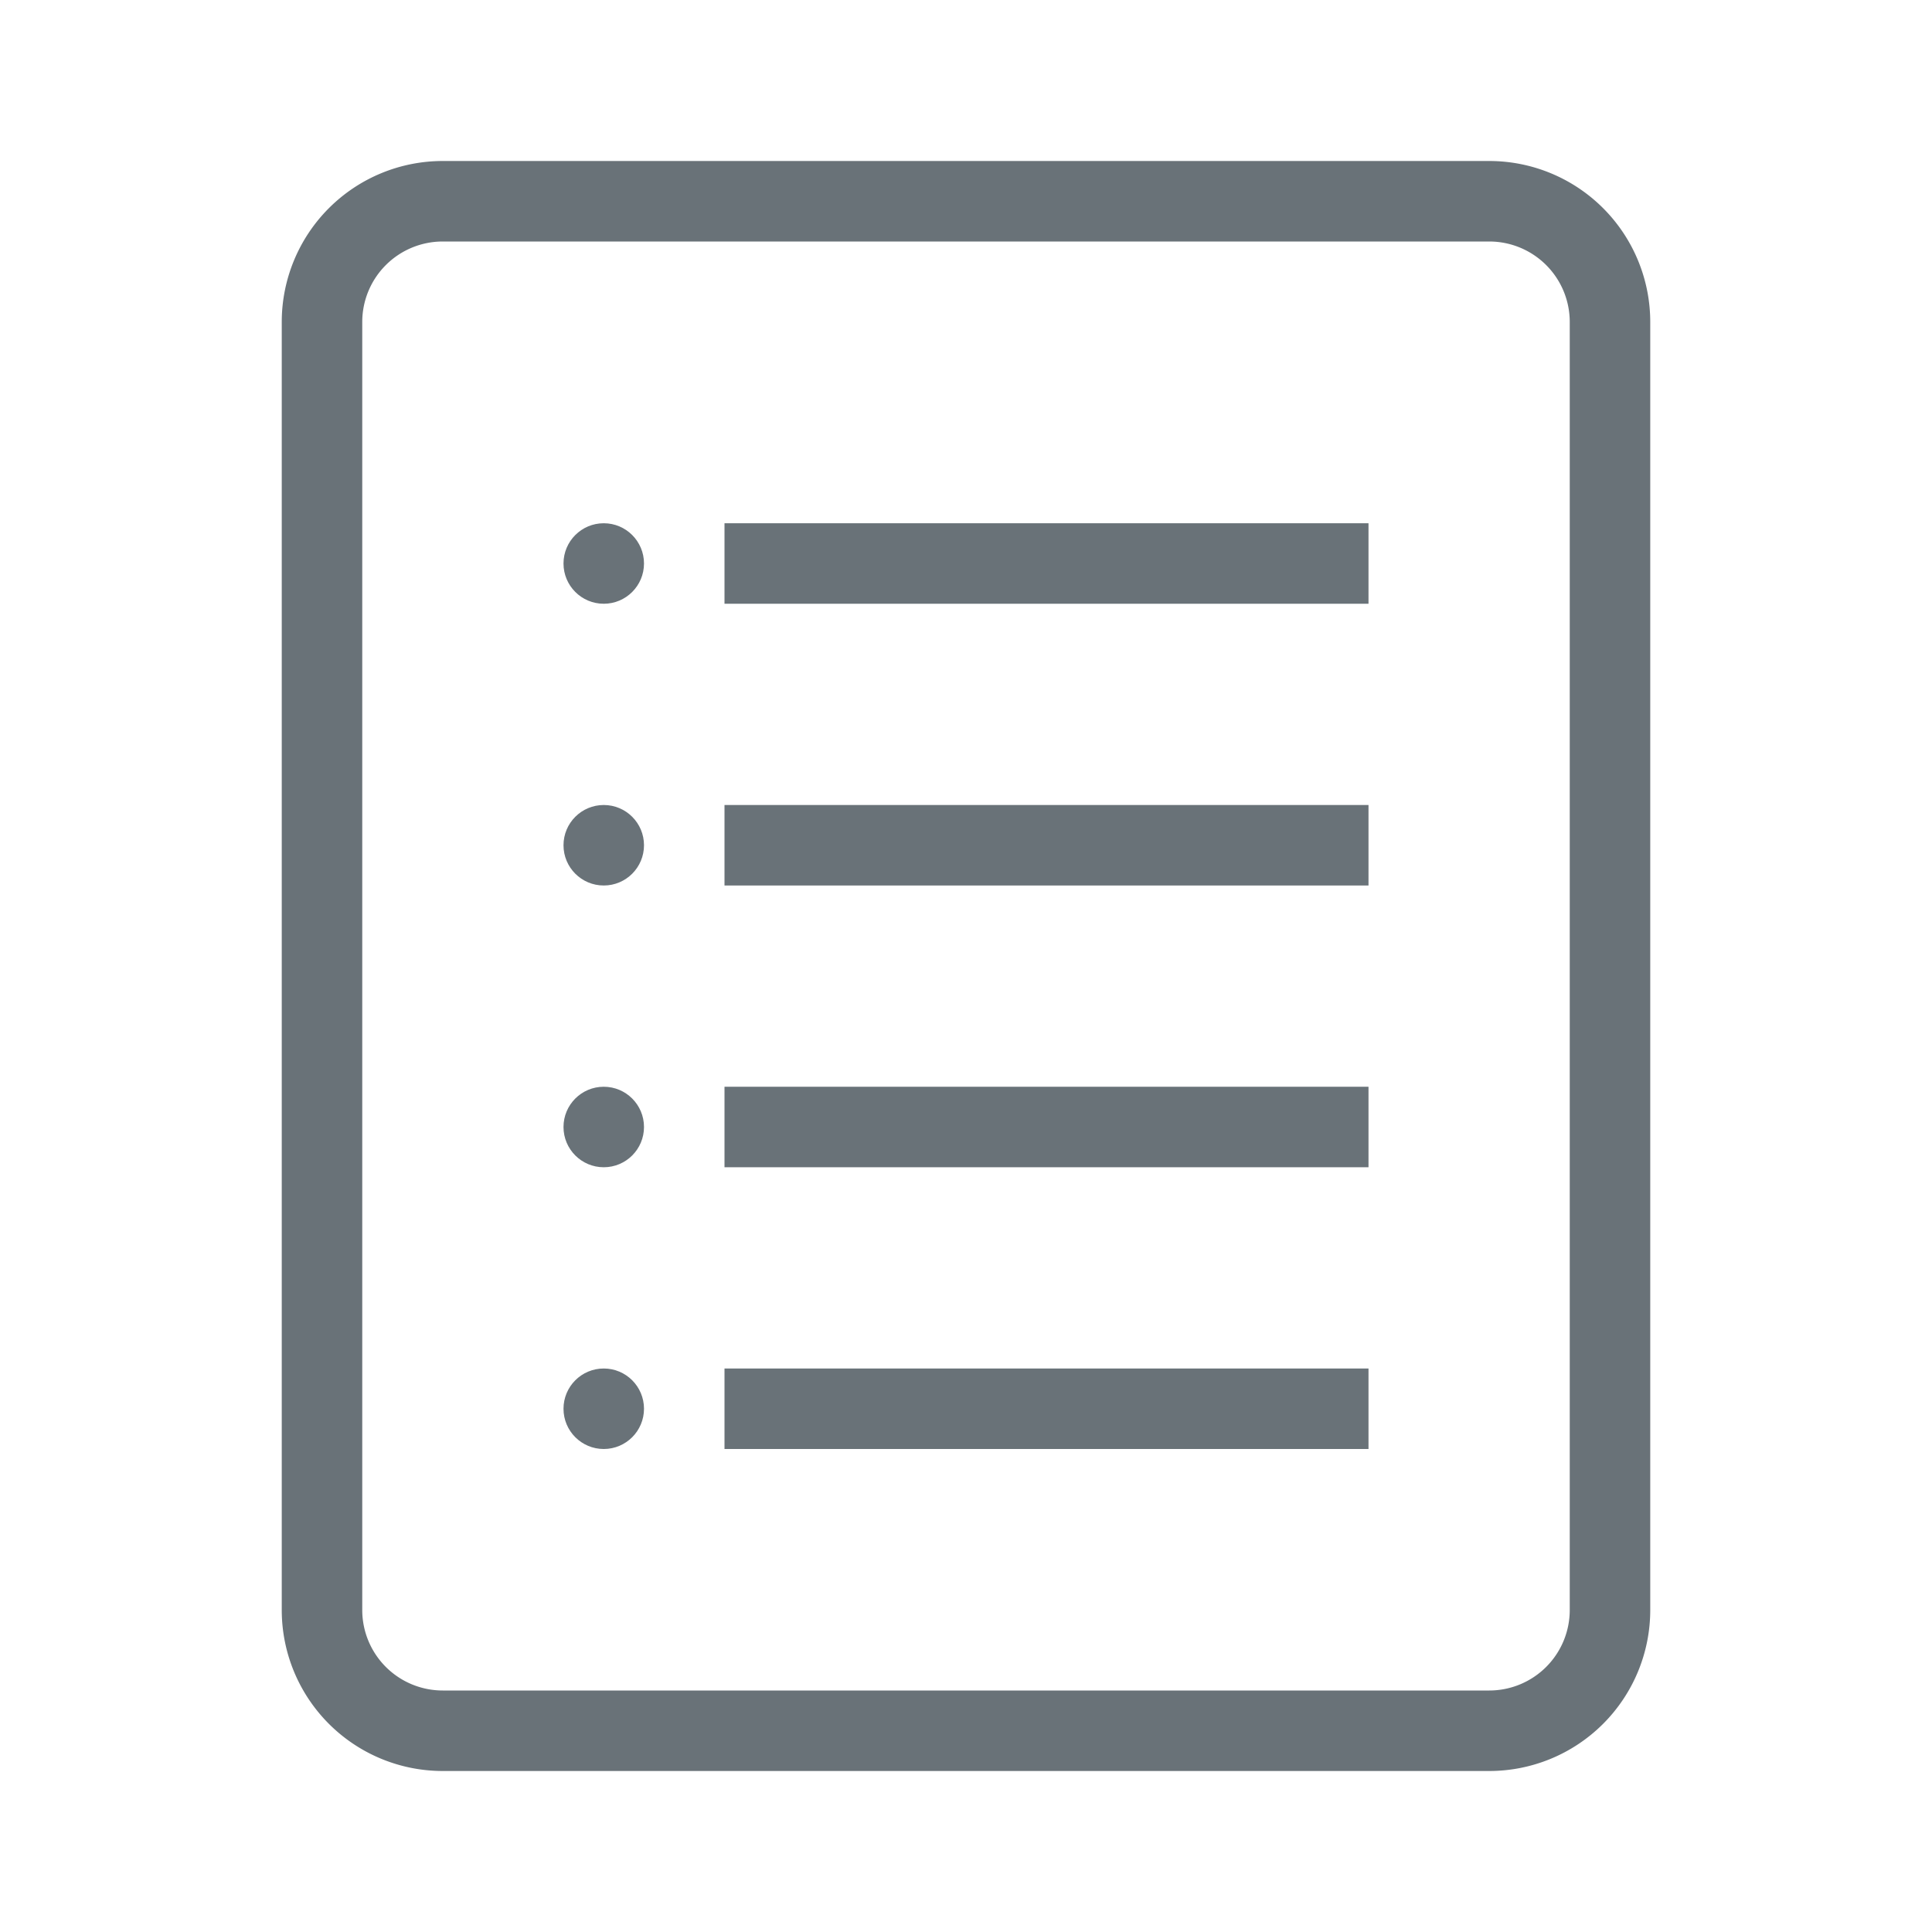
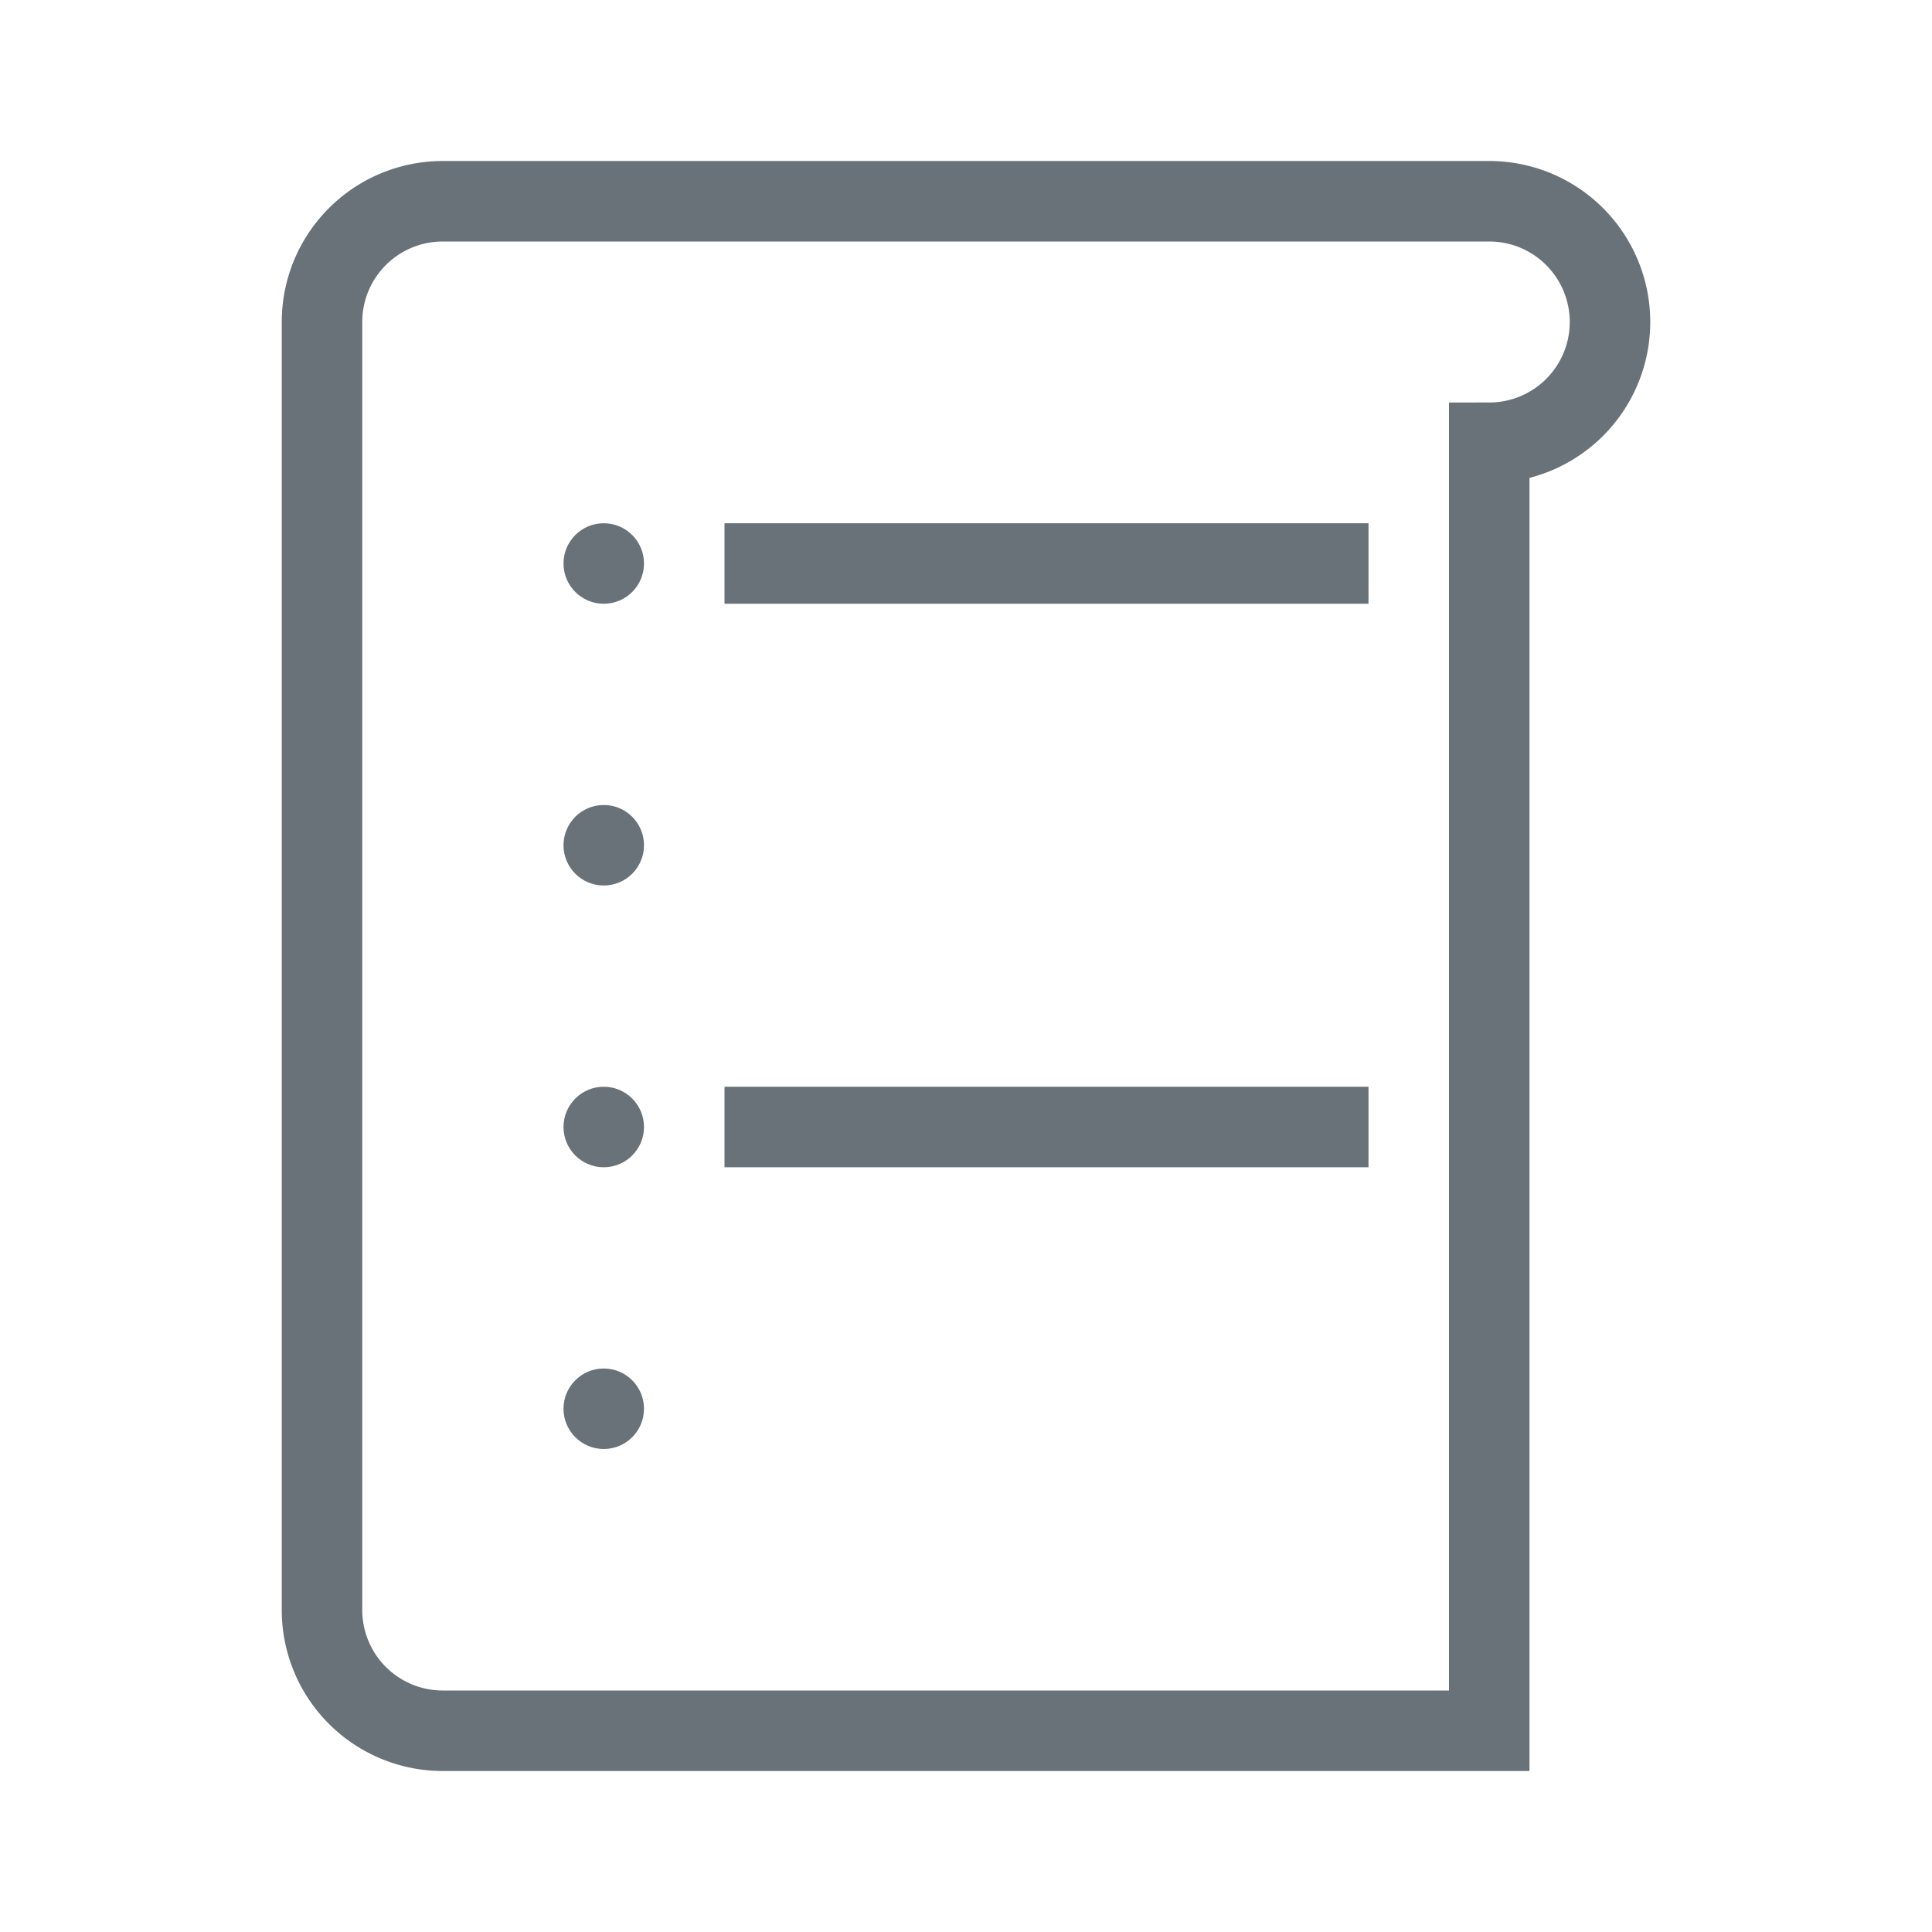
<svg xmlns="http://www.w3.org/2000/svg" width="48" height="48" viewBox="0 0 48 48">
  <g data-name="그룹 954" transform="translate(8 5)">
-     <path data-name="패스 2324" d="M1250 1386h-26a3 3 0 0 1-3-3v-32a3 3 0 0 1 3-3h26a3 3 0 0 1 3 3v32a3 3 0 0 1-3 3z" transform="translate(-1221 -1348)" style="fill:none;stroke:#697278;stroke-width:2px" />
+     <path data-name="패스 2324" d="M1250 1386h-26a3 3 0 0 1-3-3v-32a3 3 0 0 1 3-3h26a3 3 0 0 1 3 3a3 3 0 0 1-3 3z" transform="translate(-1221 -1348)" style="fill:none;stroke:#697278;stroke-width:2px" />
    <path data-name="선 185" transform="translate(10 9)" style="fill:none;stroke:#697278;stroke-width:2px" d="M0 0h16" />
    <circle data-name="타원 73" cx="1" cy="1" r="1" transform="translate(6 8)" style="fill:#697278" />
-     <path data-name="선 186" transform="translate(10 16)" style="fill:none;stroke:#697278;stroke-width:2px" d="M0 0h16" />
    <circle data-name="타원 74" cx="1" cy="1" r="1" transform="translate(6 15)" style="fill:#697278" />
    <path data-name="선 187" transform="translate(10 23)" style="fill:none;stroke:#697278;stroke-width:2px" d="M0 0h16" />
    <circle data-name="타원 75" cx="1" cy="1" r="1" transform="translate(6 22)" style="fill:#697278" />
-     <path data-name="선 188" transform="translate(10 30)" style="fill:none;stroke:#697278;stroke-width:2px" d="M0 0h16" />
    <circle data-name="타원 76" cx="1" cy="1" r="1" transform="translate(6 29)" style="fill:#697278" />
  </g>
</svg>